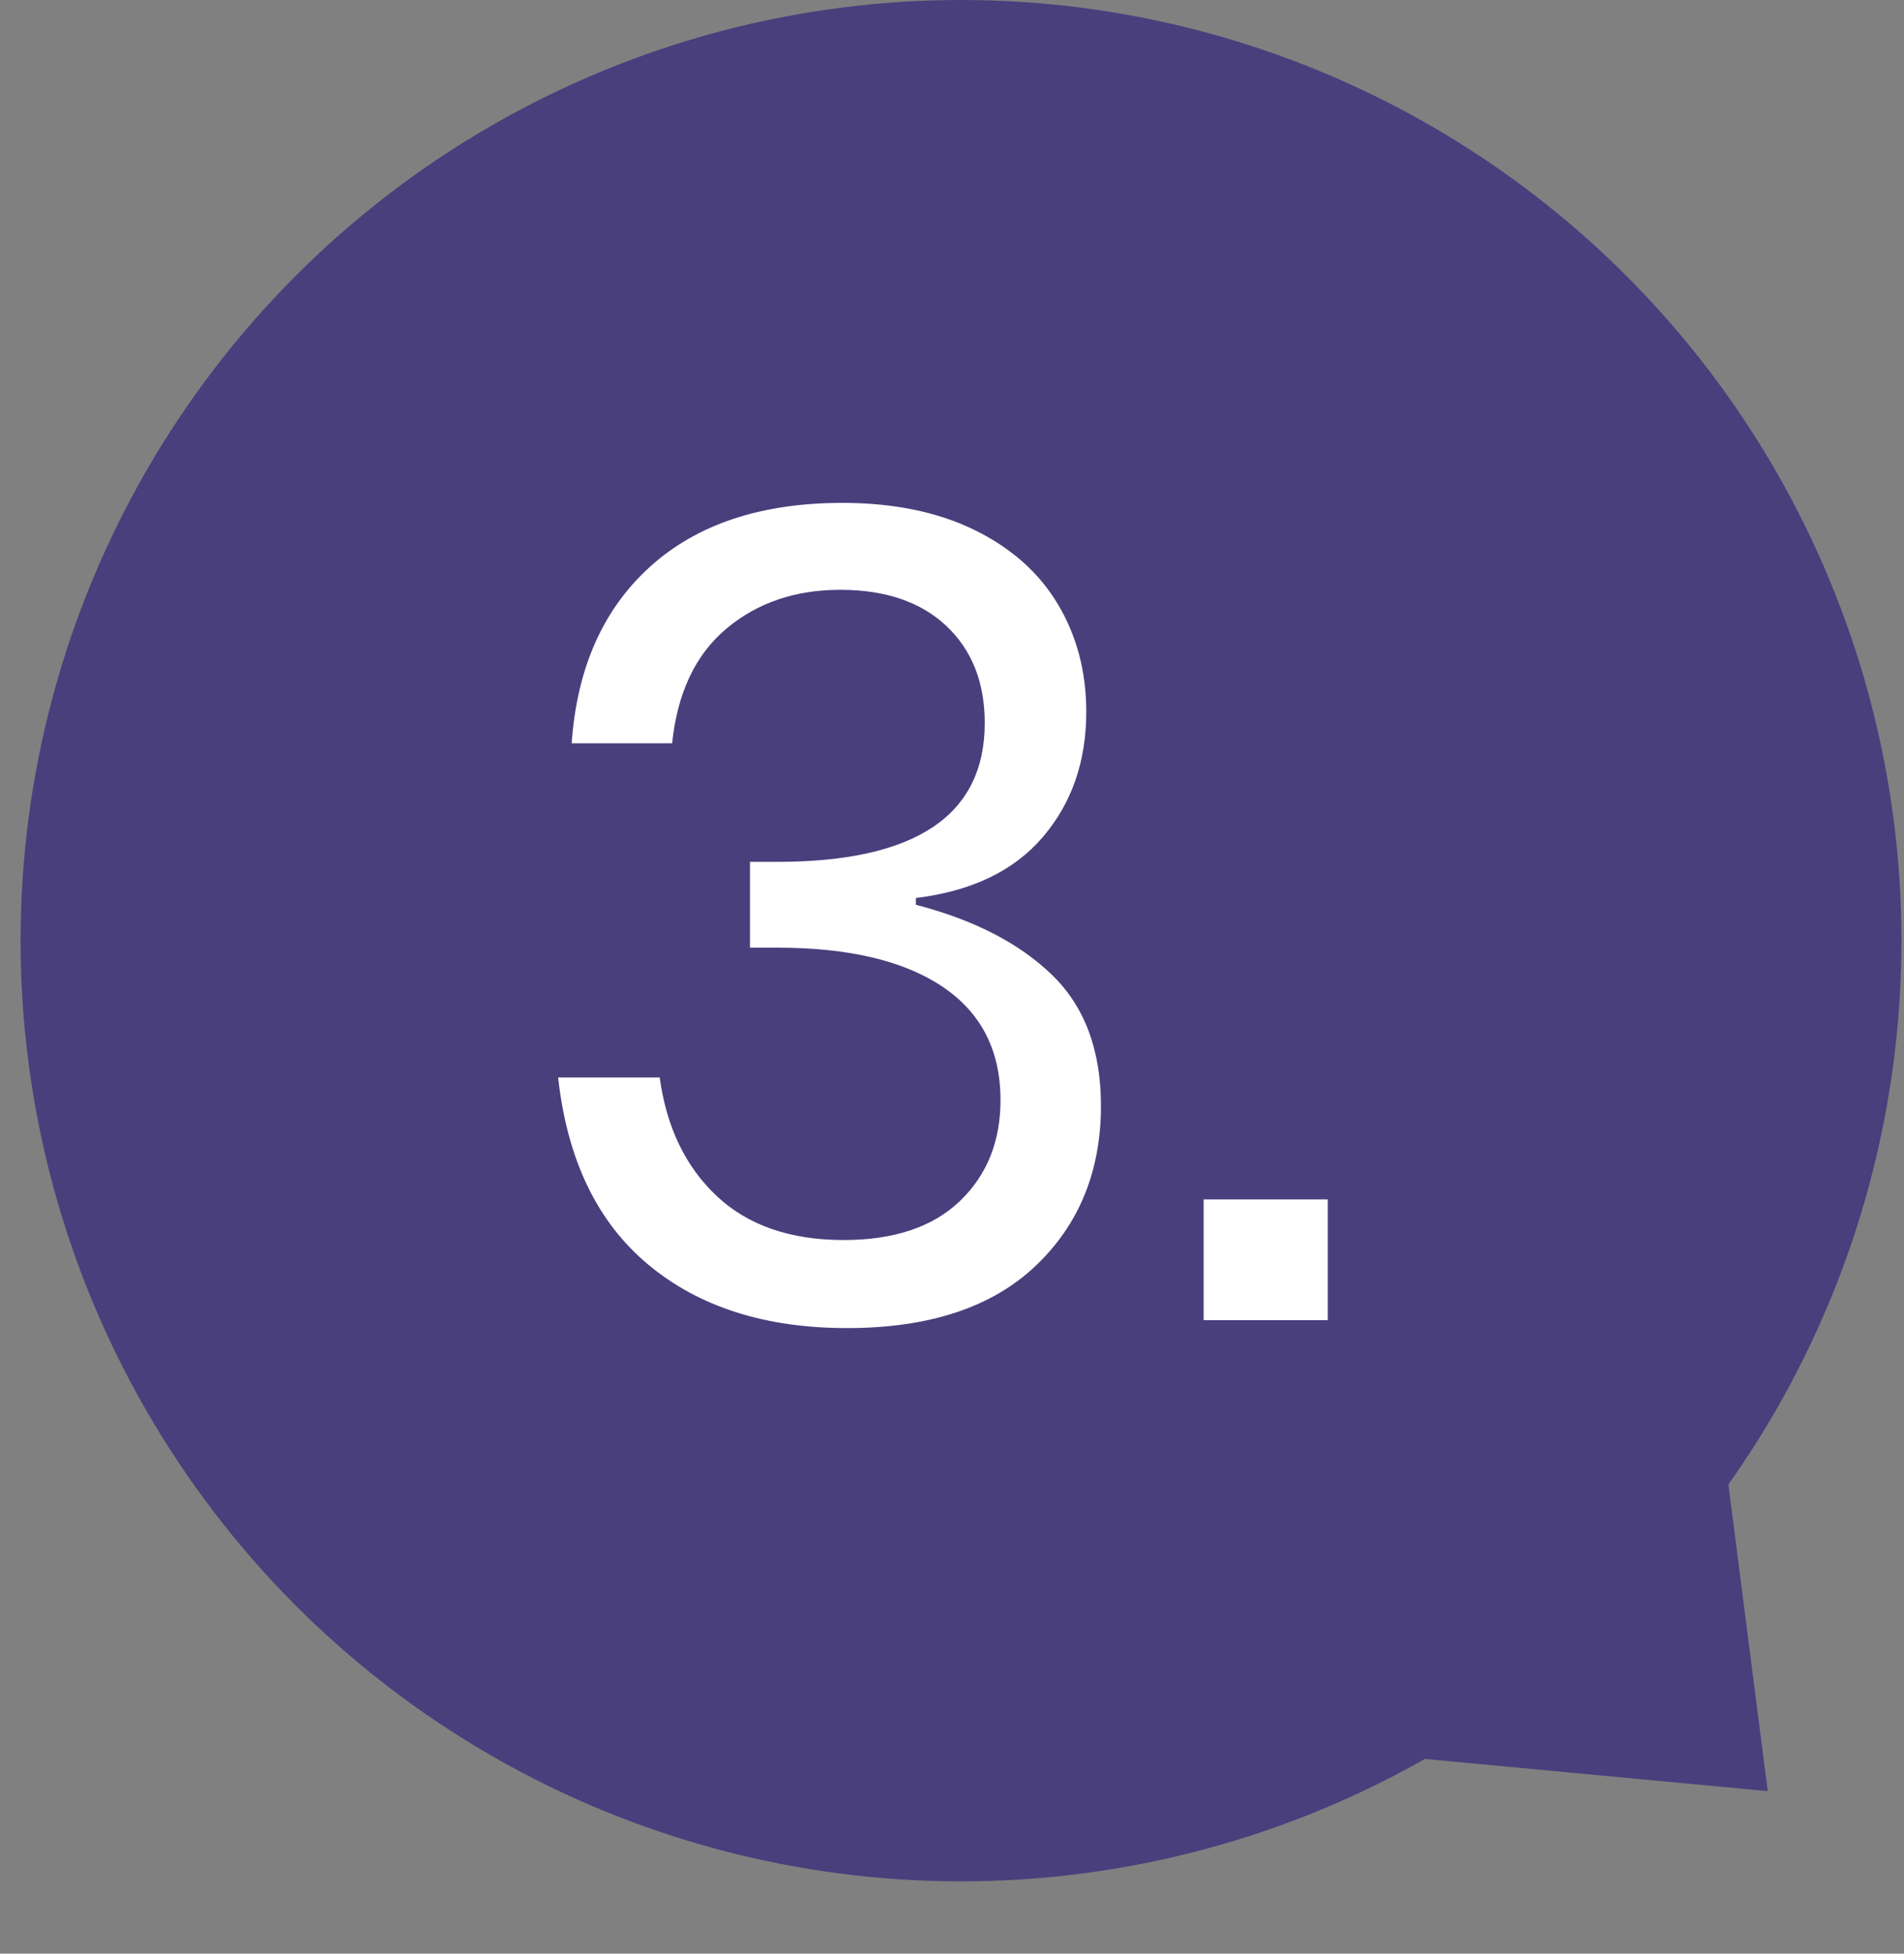
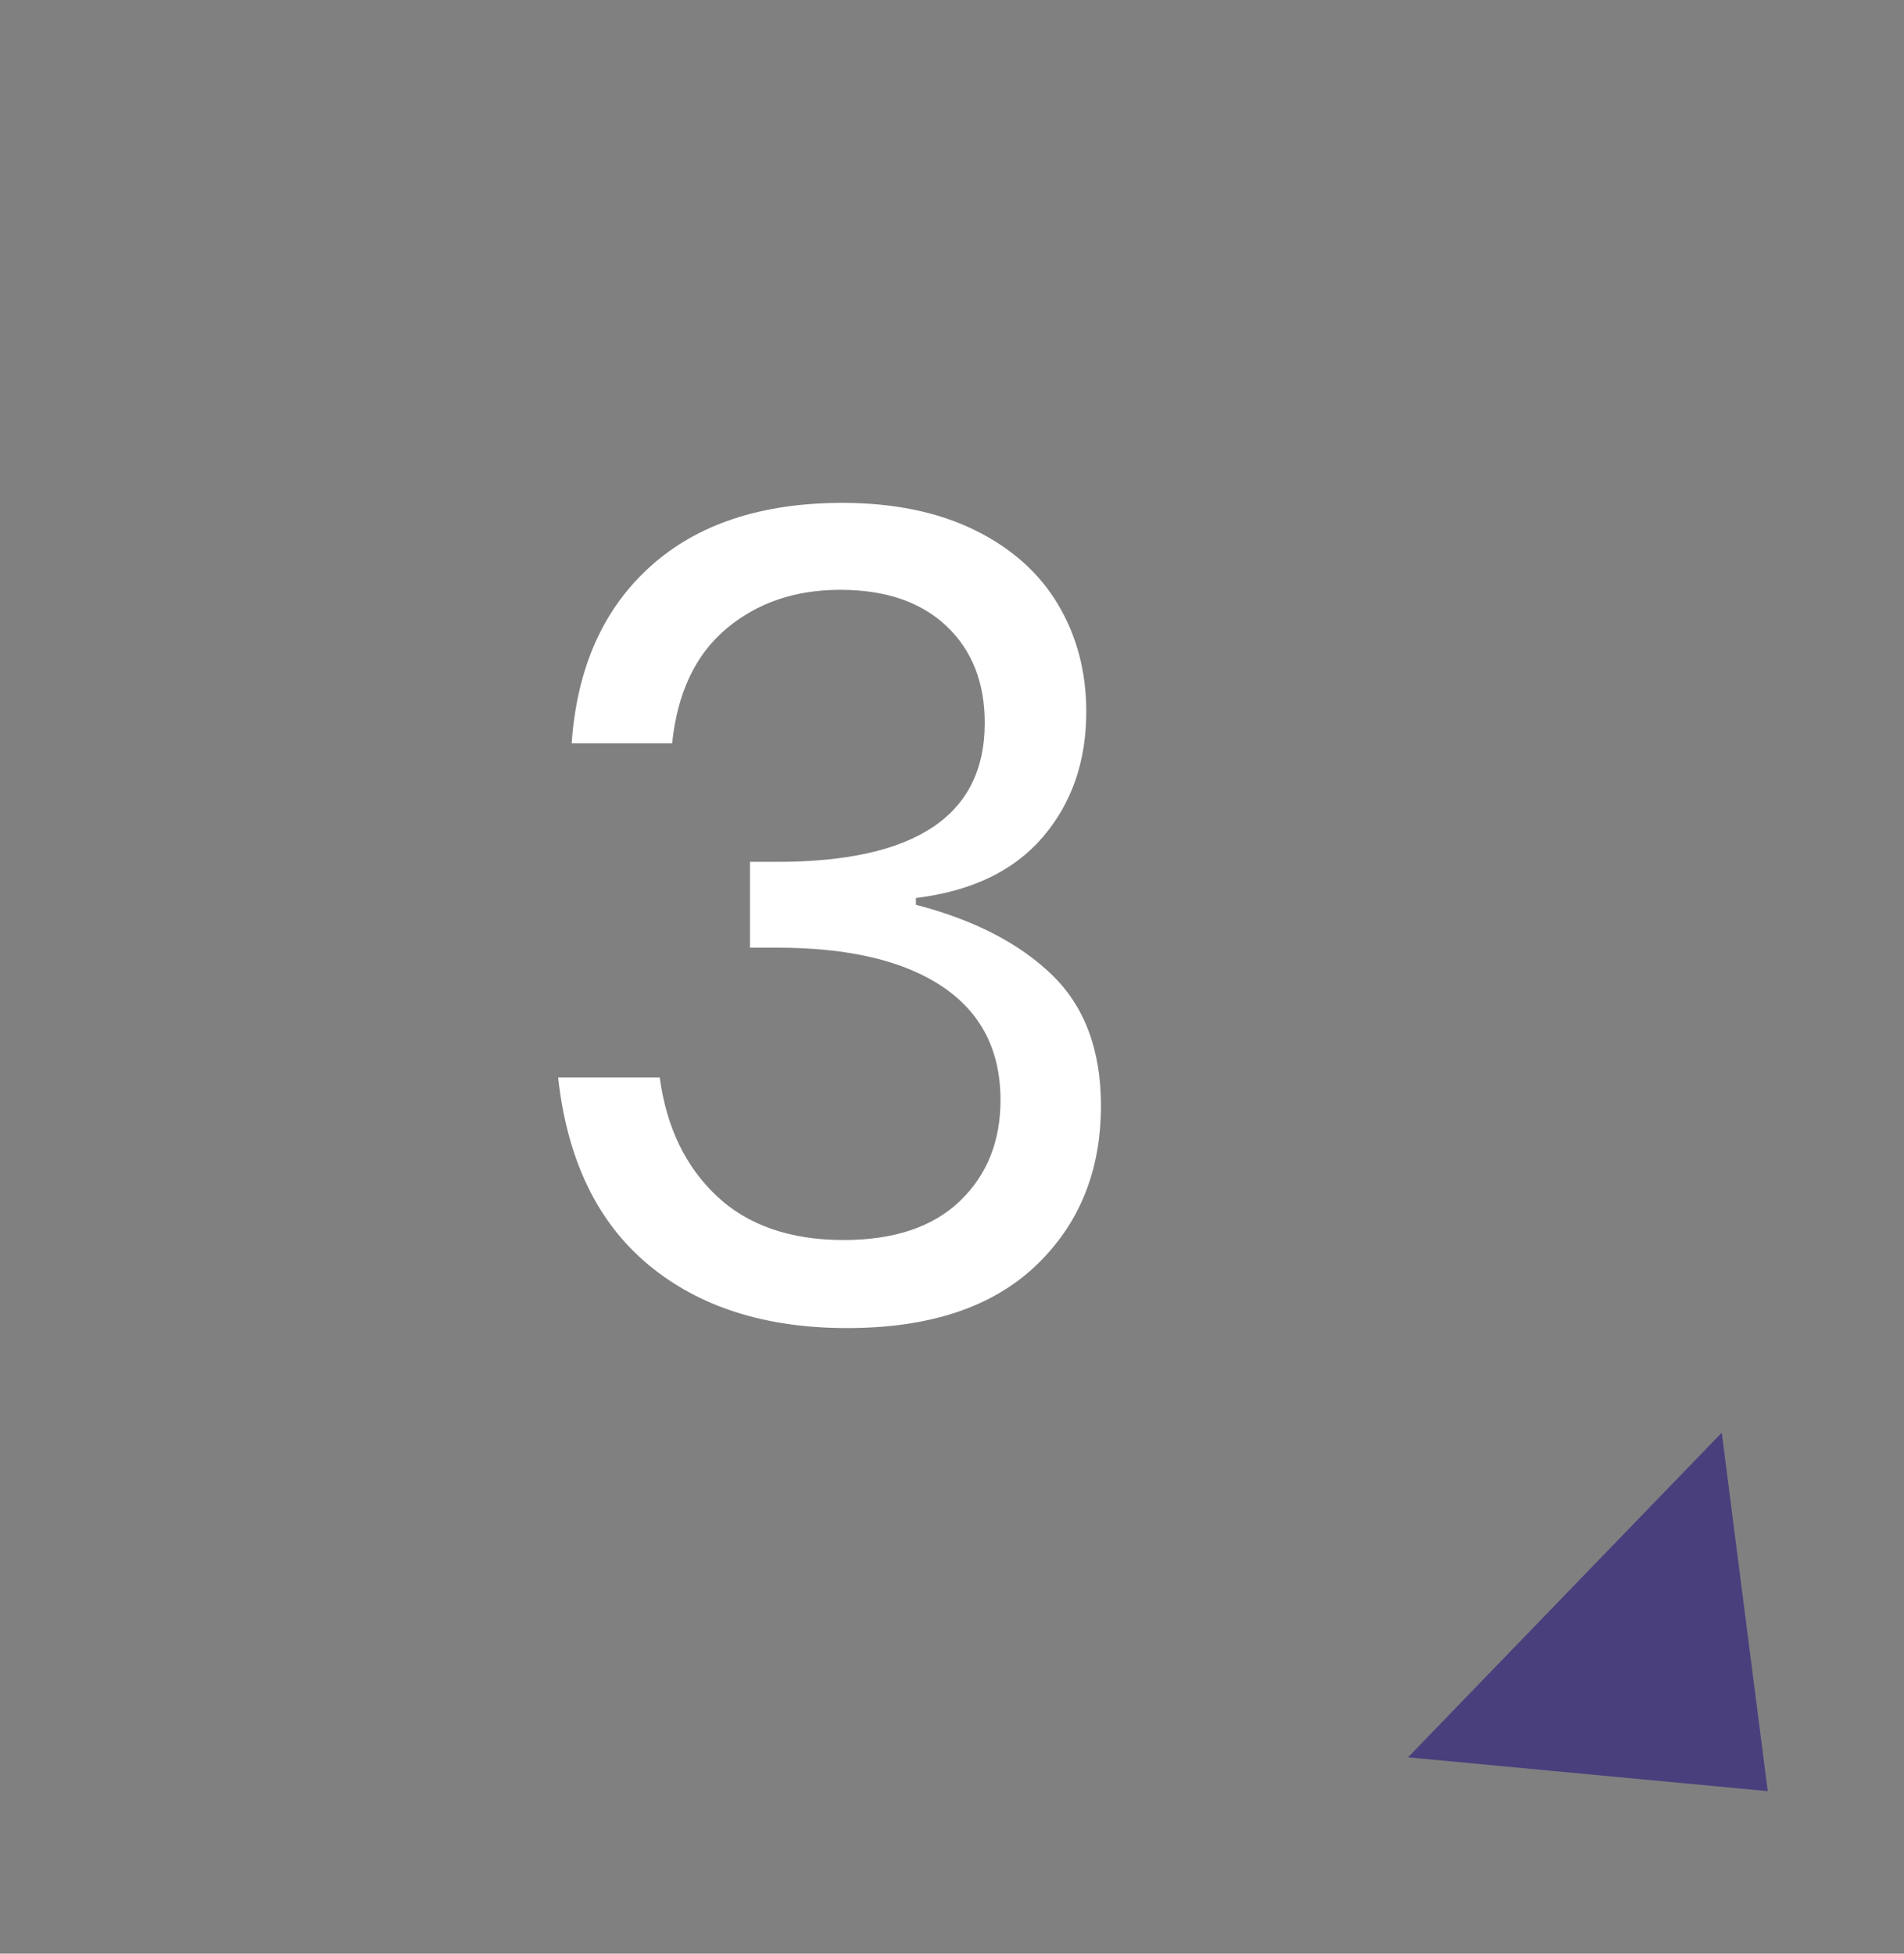
<svg xmlns="http://www.w3.org/2000/svg" id="Layer_1" x="0px" y="0px" width="101.23px" height="103.842px" viewBox="0 0 101.23 103.842" style="enable-background:new 0 0 101.23 103.842;" xml:space="preserve">
  <rect x="0" y="0" width="101.23" height="103.842" fill="#808080" stroke="none" />
  <g id="Groupe_105" transform="translate(-355 -5309)">
-     <circle id="Ellipse_5" style="fill:#493F7D;" cx="406.094" cy="5359" r="50" />
    <path id="Polygone_1" style="fill:#493F7D;" d="M448.985,5404.206l-19.125-1.797l16.68-17.256L448.985,5404.206z" />
  </g>
  <g style="enable-background:new    ;">
    <path style="fill:#FFFFFF;" d="M51.814,28.172c1.96,0.96,3.44,2.28,4.44,3.96c0.999,1.68,1.5,3.58,1.5,5.7  c0,2.64-0.771,4.859-2.31,6.66c-1.541,1.8-3.791,2.88-6.75,3.239v0.36c3.081,0.801,5.491,2.04,7.23,3.72  c1.74,1.681,2.61,4.001,2.61,6.96c0,3.48-1.16,6.32-3.48,8.52c-2.32,2.201-5.66,3.301-10.02,3.301c-4.36,0-7.89-1.131-10.59-3.391  c-2.7-2.26-4.29-5.57-4.77-9.93h5.4c0.36,2.641,1.37,4.74,3.03,6.301c1.659,1.559,3.909,2.34,6.75,2.34  c2.679,0,4.74-0.691,6.18-2.07c1.439-1.381,2.16-3.17,2.16-5.371c0-2.639-1.031-4.648-3.09-6.029c-2.061-1.38-4.99-2.07-8.79-2.07  h-1.44v-4.561h1.44c7.359,0,11.041-2.46,11.041-7.38c0-2.16-0.682-3.879-2.041-5.16c-1.36-1.279-3.24-1.92-5.64-1.92  c-2.4,0-4.42,0.69-6.06,2.07c-1.641,1.38-2.601,3.41-2.88,6.09h-5.34c0.279-3.999,1.669-7.13,4.17-9.39  c2.5-2.26,5.91-3.391,10.23-3.391C47.514,26.732,49.854,27.212,51.814,28.172z" />
-     <path style="fill:#FFFFFF;" d="M70.594,63.753v6.42h-6.6v-6.42H70.594z" />
  </g>
</svg>